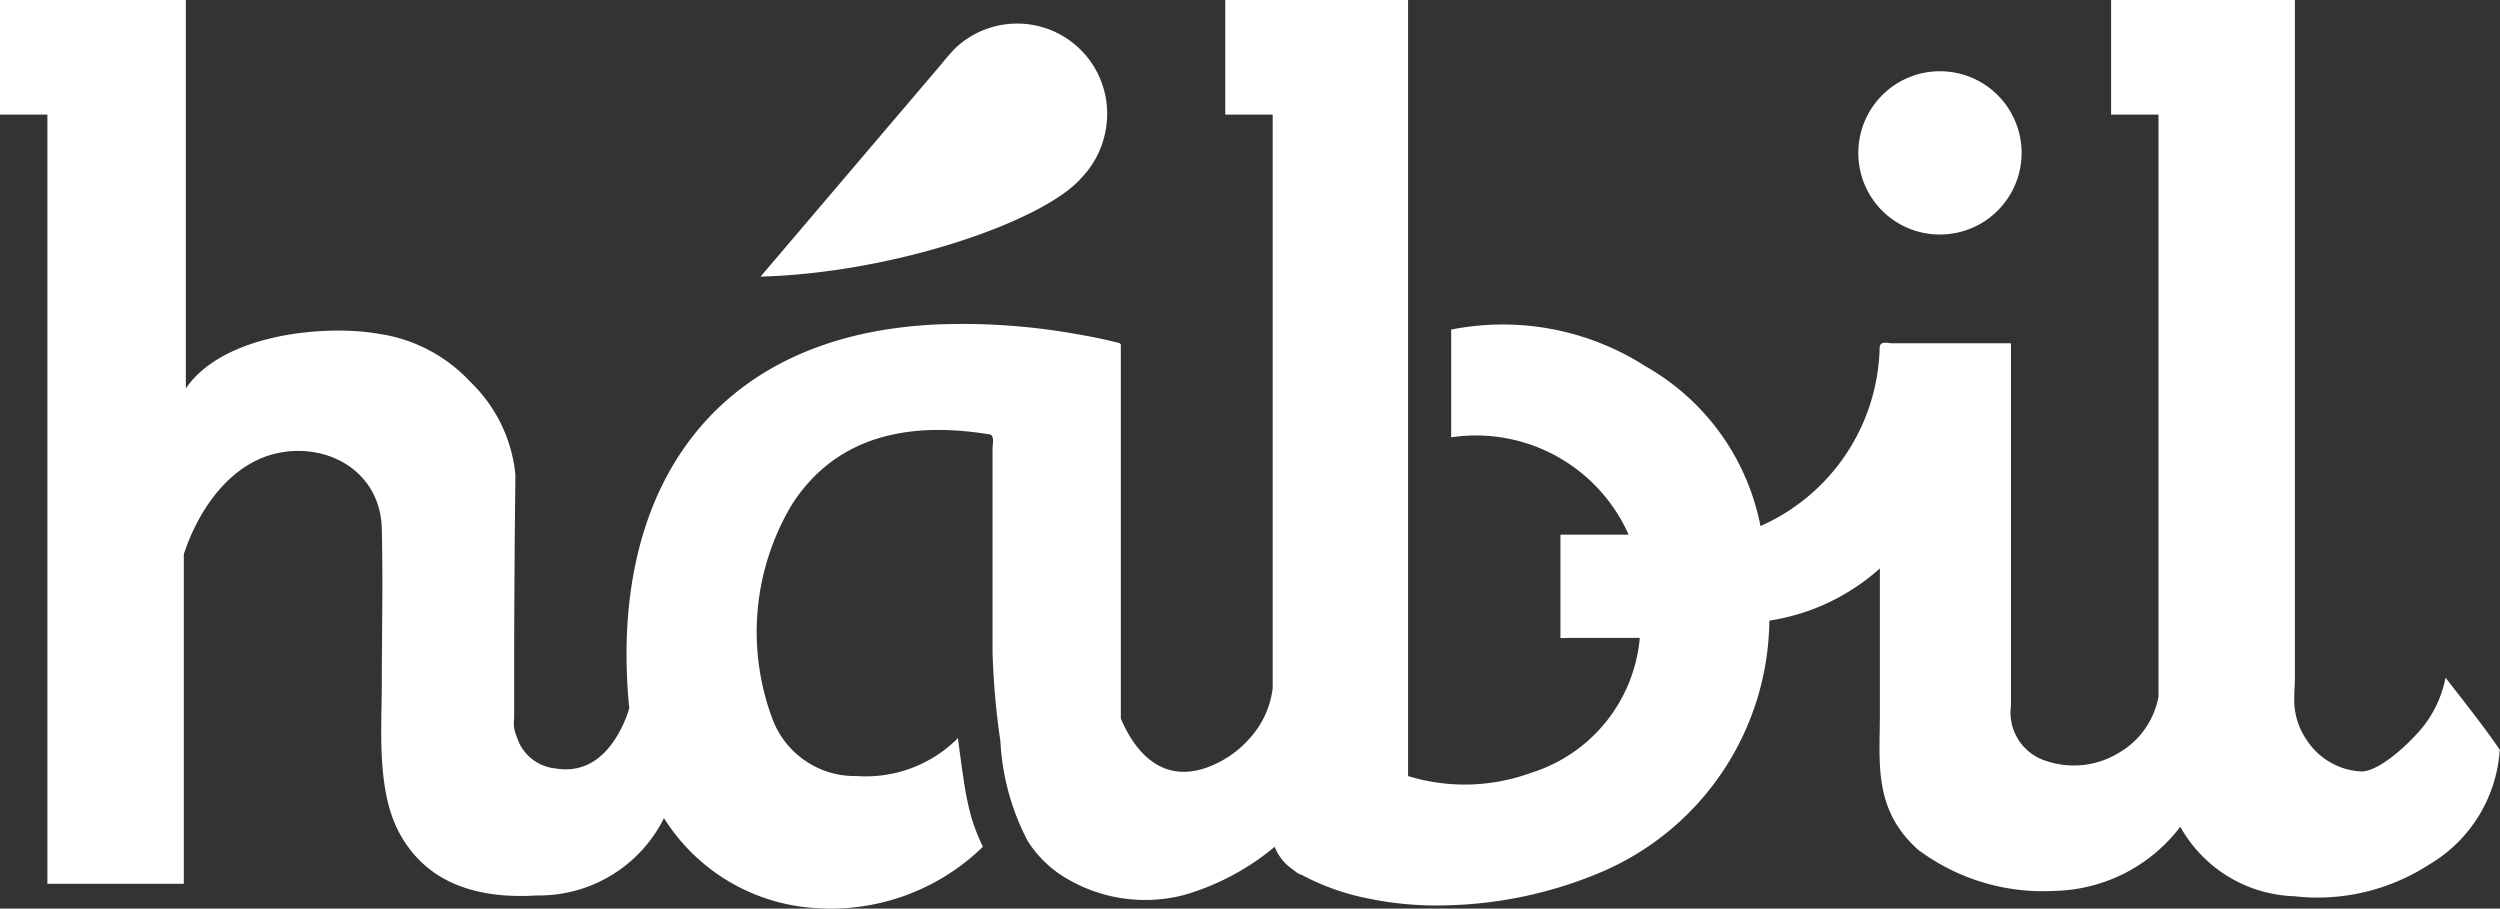
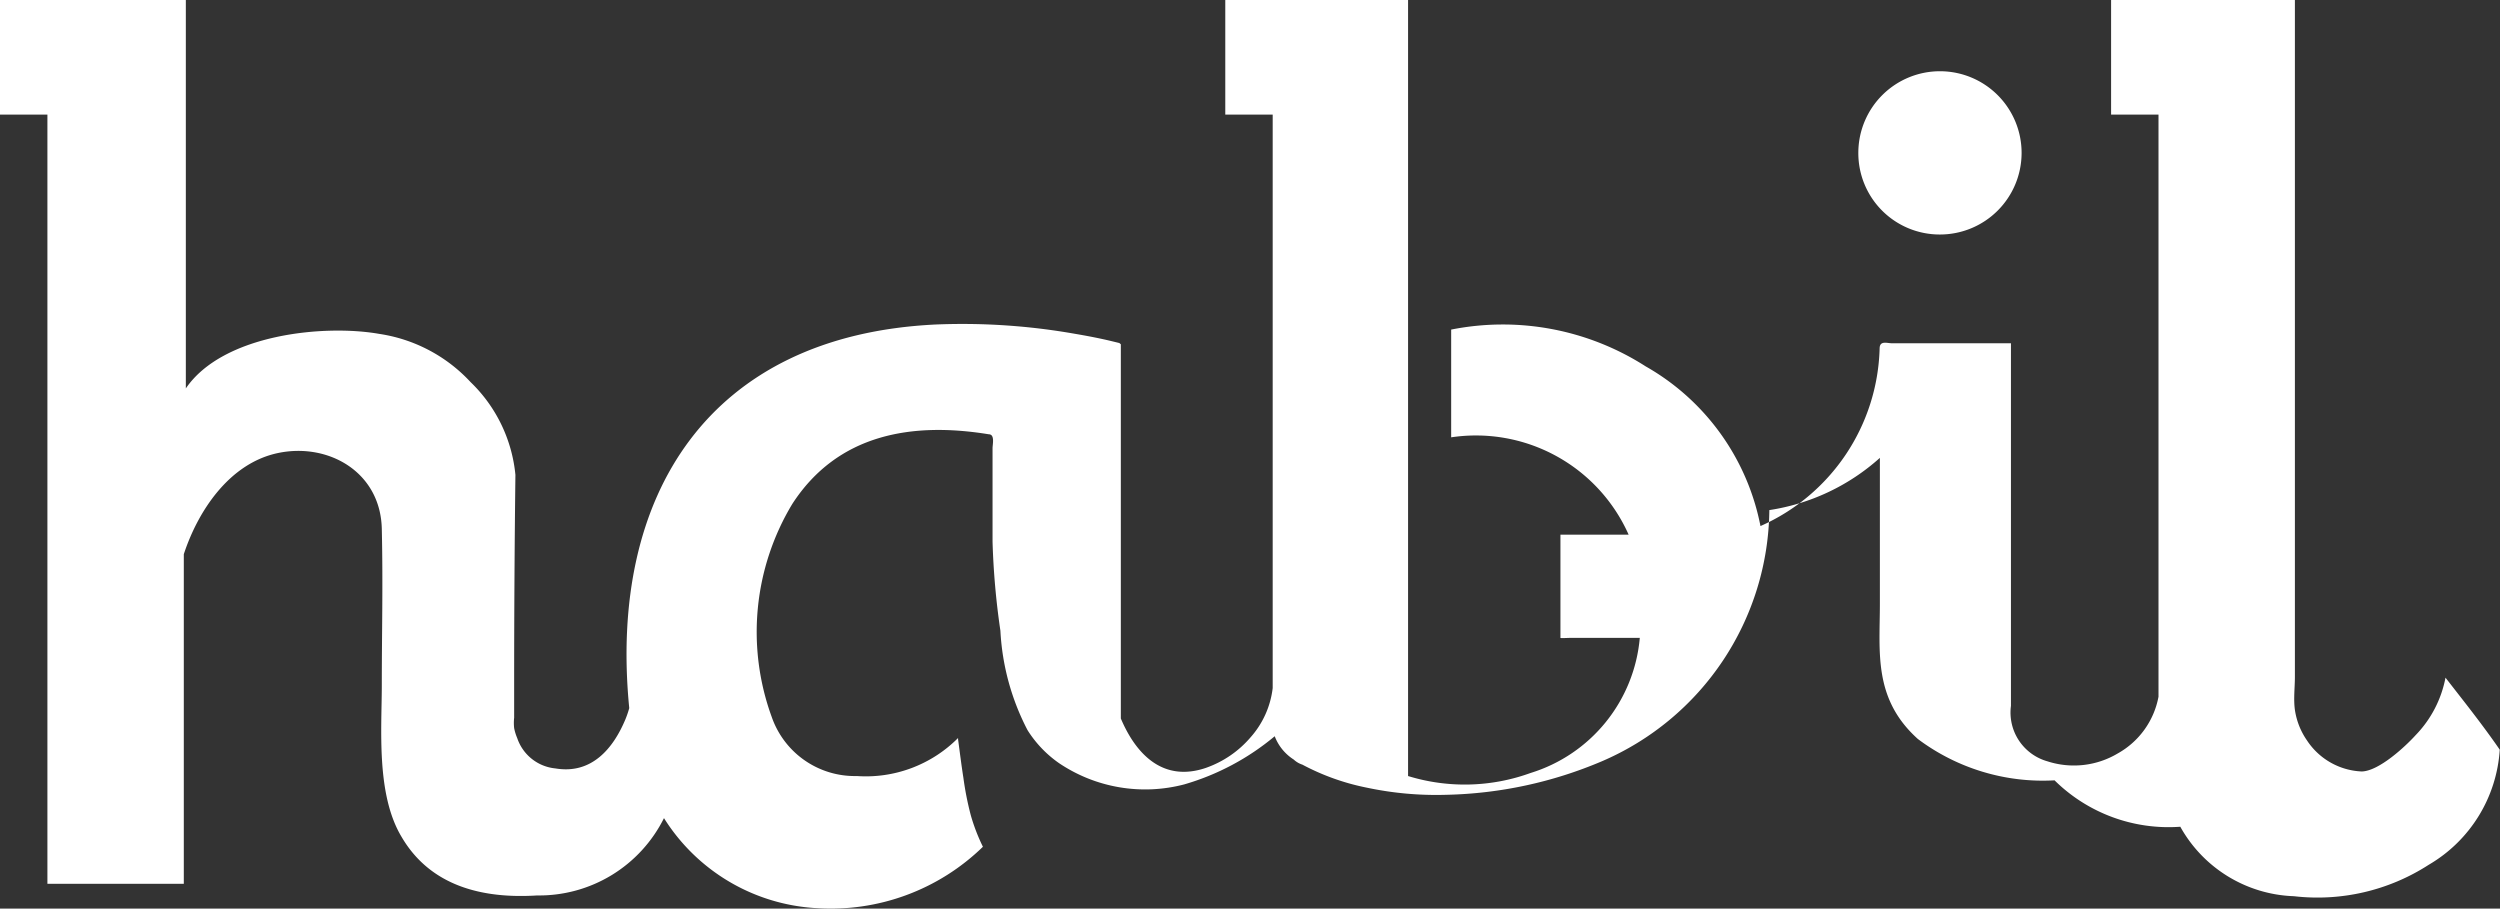
<svg xmlns="http://www.w3.org/2000/svg" viewBox="0 0 98.61 35.84">
  <rect x="0" y="0" width="98.61" height="35.84" fill="#333333" stroke="none" />
  <defs>
    <style>.cls-1{fill:#fff;}</style>
  </defs>
  <g id="Layer_2" data-name="Layer 2">
    <g id="Layer_1-2" data-name="Layer 1">
-       <path class="cls-1" d="M57.24,13v4.25a6.59,6.59,0,0,1,7,3.84H61.55v4s0,.05,0,.07.28,0,.42,0c.3,0,.6,0,.9,0h1.81a6.14,6.14,0,0,1-4.31,5.33,7.6,7.6,0,0,1-4.83.12V0H48.33l0,4.52h1.87V27.14a3.55,3.55,0,0,1-.87,1.94,4.1,4.1,0,0,1-1.77,1.21c-1.68.57-2.75-.53-3.35-1.95,0-3.7,0-7.39,0-11.08,0-1.23,0-2.45,0-3.68,0,0,0,0-.06-.05l-.33-.08c-.46-.11-.93-.2-1.4-.28a25.55,25.55,0,0,0-5.52-.37c-8.91.43-12.91,6.69-12.08,15.13v0a3.81,3.81,0,0,1-.15.44c-.48,1.15-1.33,2.18-2.76,1.94a1.77,1.77,0,0,1-1.51-1.2,1.94,1.94,0,0,1-.12-.39,1.87,1.87,0,0,1,0-.41c0-.44,0-.87,0-1.3q0-4.14.05-8.28a5.86,5.86,0,0,0-1.77-3.66,6.14,6.14,0,0,0-3.6-1.9c-2.15-.38-6.16,0-7.63,2.15V0H0C0,1.51,0,3,0,4.52H1.87V34.86H7.25v-13c.55-1.68,1.79-3.61,3.76-4s4,.77,4.05,3,0,4.1,0,6.15c0,1.74-.23,4.32.78,6,1.17,2,3.29,2.44,5.35,2.31a5.5,5.5,0,0,0,5-3.05,7.6,7.6,0,0,0,6,3.55,8.6,8.6,0,0,0,6.58-2.42,7.46,7.46,0,0,1-.48-1.25A12.23,12.23,0,0,1,38,30.68c-.08-.51-.14-1-.21-1.52v-.05a5.13,5.13,0,0,1-4,1.5,3.47,3.47,0,0,1-3.35-2.33,9.78,9.78,0,0,1,.81-8.4C33.05,17.1,36,16.64,39,17.13c.25,0,.15.4.15.55v.53c0,.35,0,.71,0,1.06,0,.7,0,1.4,0,2.1l0,4.36a30.08,30.08,0,0,0,.31,3.51,9.53,9.53,0,0,0,1.07,3.92,4.52,4.52,0,0,0,1.24,1.3,6.08,6.08,0,0,0,4.94.84,9.83,9.83,0,0,0,3.57-1.9,1.89,1.89,0,0,0,.75.92s0,0,0,0a.9.9,0,0,0,.34.2,9.25,9.25,0,0,0,2.55.91,13.17,13.17,0,0,0,3.13.28,16.57,16.57,0,0,0,6.13-1.32,10.9,10.9,0,0,0,6.61-9.91,8.42,8.42,0,0,0,4.36-2.06c0,1.92,0,3.84,0,5.75s-.27,3.75,1.5,5.34a8.22,8.22,0,0,0,5.39,1.63A6.4,6.4,0,0,0,86,32.61a5.34,5.34,0,0,0,4.48,2.74,8.09,8.09,0,0,0,5.32-1.24,5.67,5.67,0,0,0,2.8-4.54c-.69-1-1.41-1.9-2.14-2.84A4.45,4.45,0,0,1,95.28,29c-.38.42-1.43,1.41-2.12,1.43A2.72,2.72,0,0,1,91,29.21,2.83,2.83,0,0,1,90.52,28c-.06-.44,0-.87,0-1.31V0H83.27l0,4.52h1.87V27.43s0,0,0,.05a3.24,3.24,0,0,1-1.61,2.24,3.38,3.38,0,0,1-2.77.31,2,2,0,0,1-1.44-2.19c0-.95,0-1.91,0-2.86,0-3.81,0-7.63,0-11.44H74.63c-.2,0-.49-.12-.49.21h0a7.89,7.89,0,0,1-4.7,7,9.28,9.28,0,0,0-4.53-6.3A10.44,10.44,0,0,0,57.24,13Z" />
-       <path class="cls-1" d="M42.67,7C41.19,8.73,35.26,10.77,30,10.91l7.14-8.39c.14-.19.51-.59.51-.59a3.55,3.55,0,0,1,6,2.93A3.62,3.62,0,0,1,42.67,7Z" />
+       <path class="cls-1" d="M57.24,13v4.25a6.59,6.59,0,0,1,7,3.84H61.55v4s0,.05,0,.07.28,0,.42,0c.3,0,.6,0,.9,0h1.81a6.14,6.14,0,0,1-4.31,5.33,7.6,7.6,0,0,1-4.83.12V0H48.33l0,4.52h1.87V27.14a3.55,3.55,0,0,1-.87,1.94,4.1,4.1,0,0,1-1.77,1.21c-1.68.57-2.75-.53-3.35-1.95,0-3.7,0-7.39,0-11.08,0-1.23,0-2.45,0-3.68,0,0,0,0-.06-.05l-.33-.08c-.46-.11-.93-.2-1.4-.28a25.55,25.55,0,0,0-5.52-.37c-8.91.43-12.91,6.69-12.08,15.13v0a3.81,3.81,0,0,1-.15.44c-.48,1.15-1.33,2.18-2.76,1.94a1.77,1.77,0,0,1-1.51-1.2,1.94,1.94,0,0,1-.12-.39,1.87,1.87,0,0,1,0-.41c0-.44,0-.87,0-1.3q0-4.14.05-8.28a5.86,5.86,0,0,0-1.77-3.66,6.14,6.14,0,0,0-3.6-1.9c-2.15-.38-6.16,0-7.63,2.15V0H0C0,1.51,0,3,0,4.52H1.87V34.86H7.25v-13c.55-1.68,1.79-3.61,3.76-4s4,.77,4.05,3,0,4.1,0,6.15c0,1.74-.23,4.32.78,6,1.17,2,3.29,2.44,5.35,2.31a5.5,5.5,0,0,0,5-3.05,7.6,7.6,0,0,0,6,3.55,8.6,8.6,0,0,0,6.58-2.42,7.46,7.46,0,0,1-.48-1.25A12.23,12.23,0,0,1,38,30.68c-.08-.51-.14-1-.21-1.52v-.05a5.13,5.13,0,0,1-4,1.5,3.47,3.47,0,0,1-3.35-2.33,9.78,9.78,0,0,1,.81-8.4C33.05,17.1,36,16.64,39,17.13c.25,0,.15.4.15.55v.53c0,.35,0,.71,0,1.06,0,.7,0,1.4,0,2.1a30.08,30.08,0,0,0,.31,3.51,9.53,9.53,0,0,0,1.07,3.92,4.52,4.52,0,0,0,1.24,1.3,6.08,6.08,0,0,0,4.94.84,9.83,9.83,0,0,0,3.57-1.9,1.89,1.89,0,0,0,.75.92s0,0,0,0a.9.9,0,0,0,.34.2,9.25,9.25,0,0,0,2.55.91,13.17,13.17,0,0,0,3.13.28,16.57,16.57,0,0,0,6.13-1.32,10.9,10.9,0,0,0,6.61-9.91,8.42,8.42,0,0,0,4.36-2.06c0,1.92,0,3.84,0,5.75s-.27,3.75,1.5,5.34a8.22,8.22,0,0,0,5.39,1.63A6.4,6.4,0,0,0,86,32.61a5.34,5.34,0,0,0,4.48,2.74,8.09,8.09,0,0,0,5.32-1.24,5.67,5.67,0,0,0,2.8-4.54c-.69-1-1.41-1.9-2.14-2.84A4.45,4.45,0,0,1,95.28,29c-.38.42-1.43,1.41-2.12,1.43A2.72,2.72,0,0,1,91,29.21,2.83,2.83,0,0,1,90.52,28c-.06-.44,0-.87,0-1.31V0H83.27l0,4.52h1.87V27.43s0,0,0,.05a3.24,3.24,0,0,1-1.61,2.24,3.38,3.38,0,0,1-2.77.31,2,2,0,0,1-1.44-2.19c0-.95,0-1.91,0-2.86,0-3.81,0-7.63,0-11.44H74.63c-.2,0-.49-.12-.49.21h0a7.89,7.89,0,0,1-4.7,7,9.28,9.28,0,0,0-4.53-6.3A10.44,10.44,0,0,0,57.24,13Z" />
      <path class="cls-1" d="M76.52,9.25A3.22,3.22,0,1,0,73.3,6,3.21,3.21,0,0,0,76.52,9.25Z" />
      <path class="cls-1" d="M50.29,33.41h0" />
    </g>
  </g>
</svg>